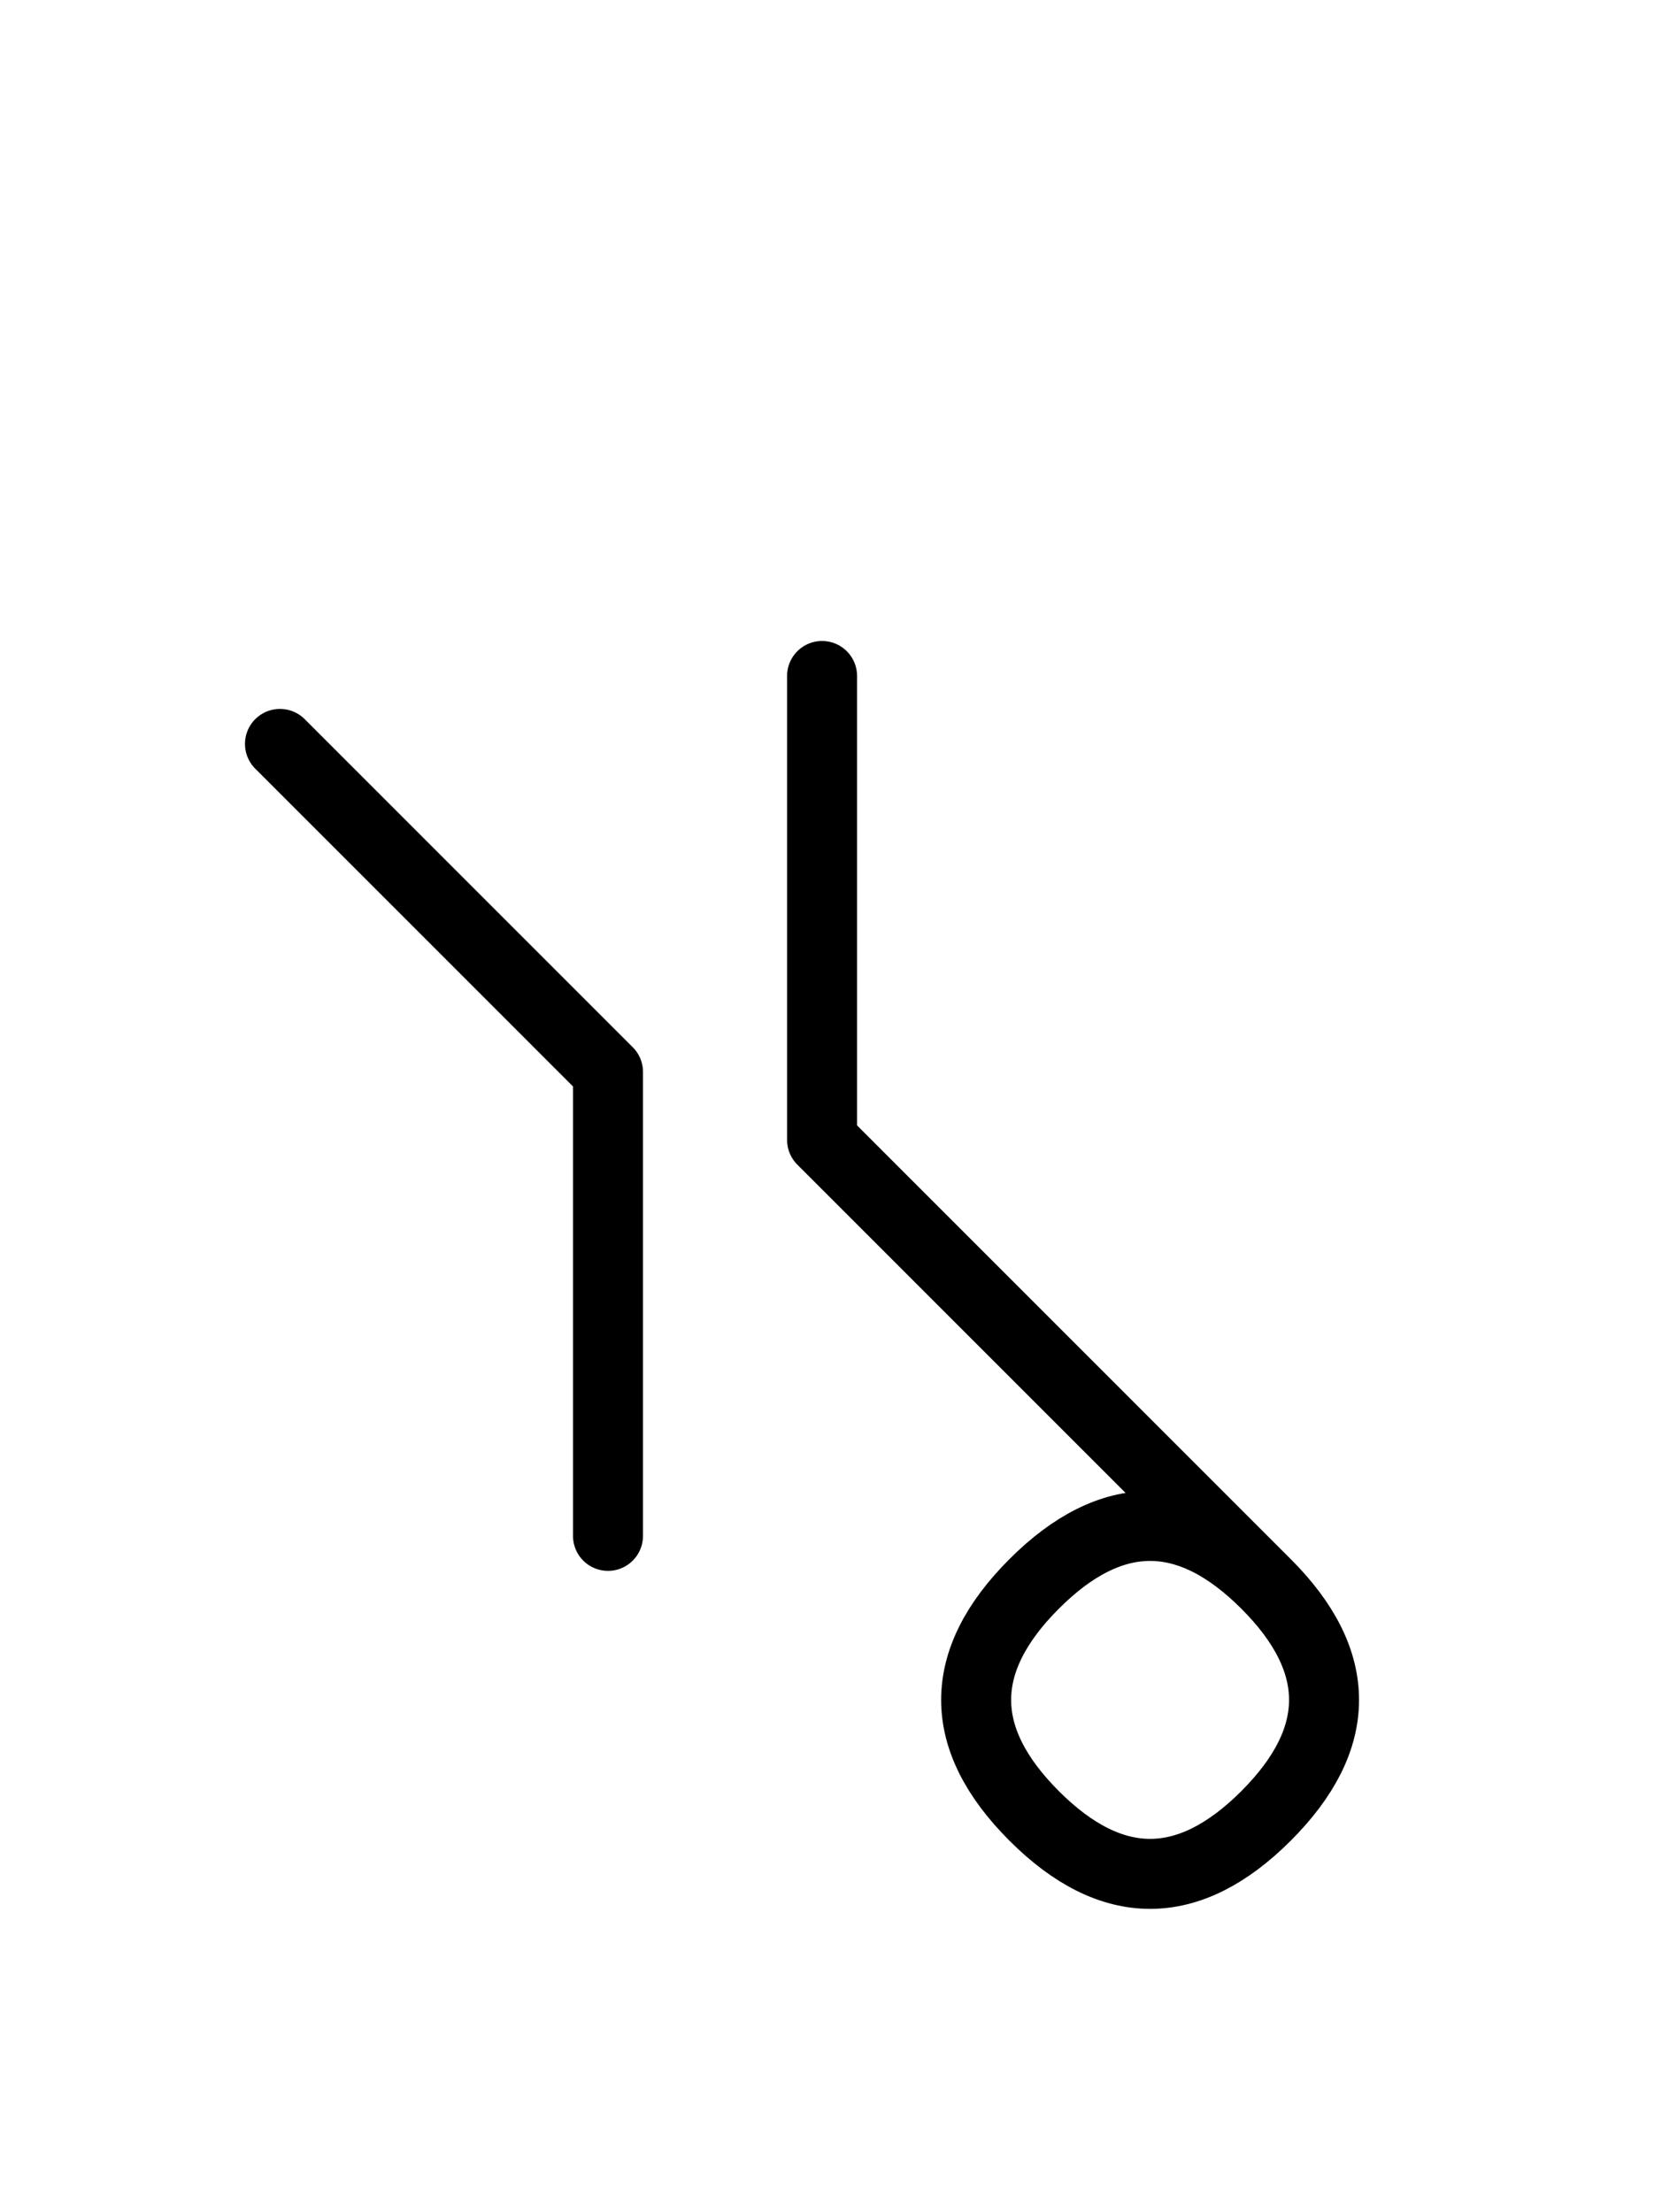
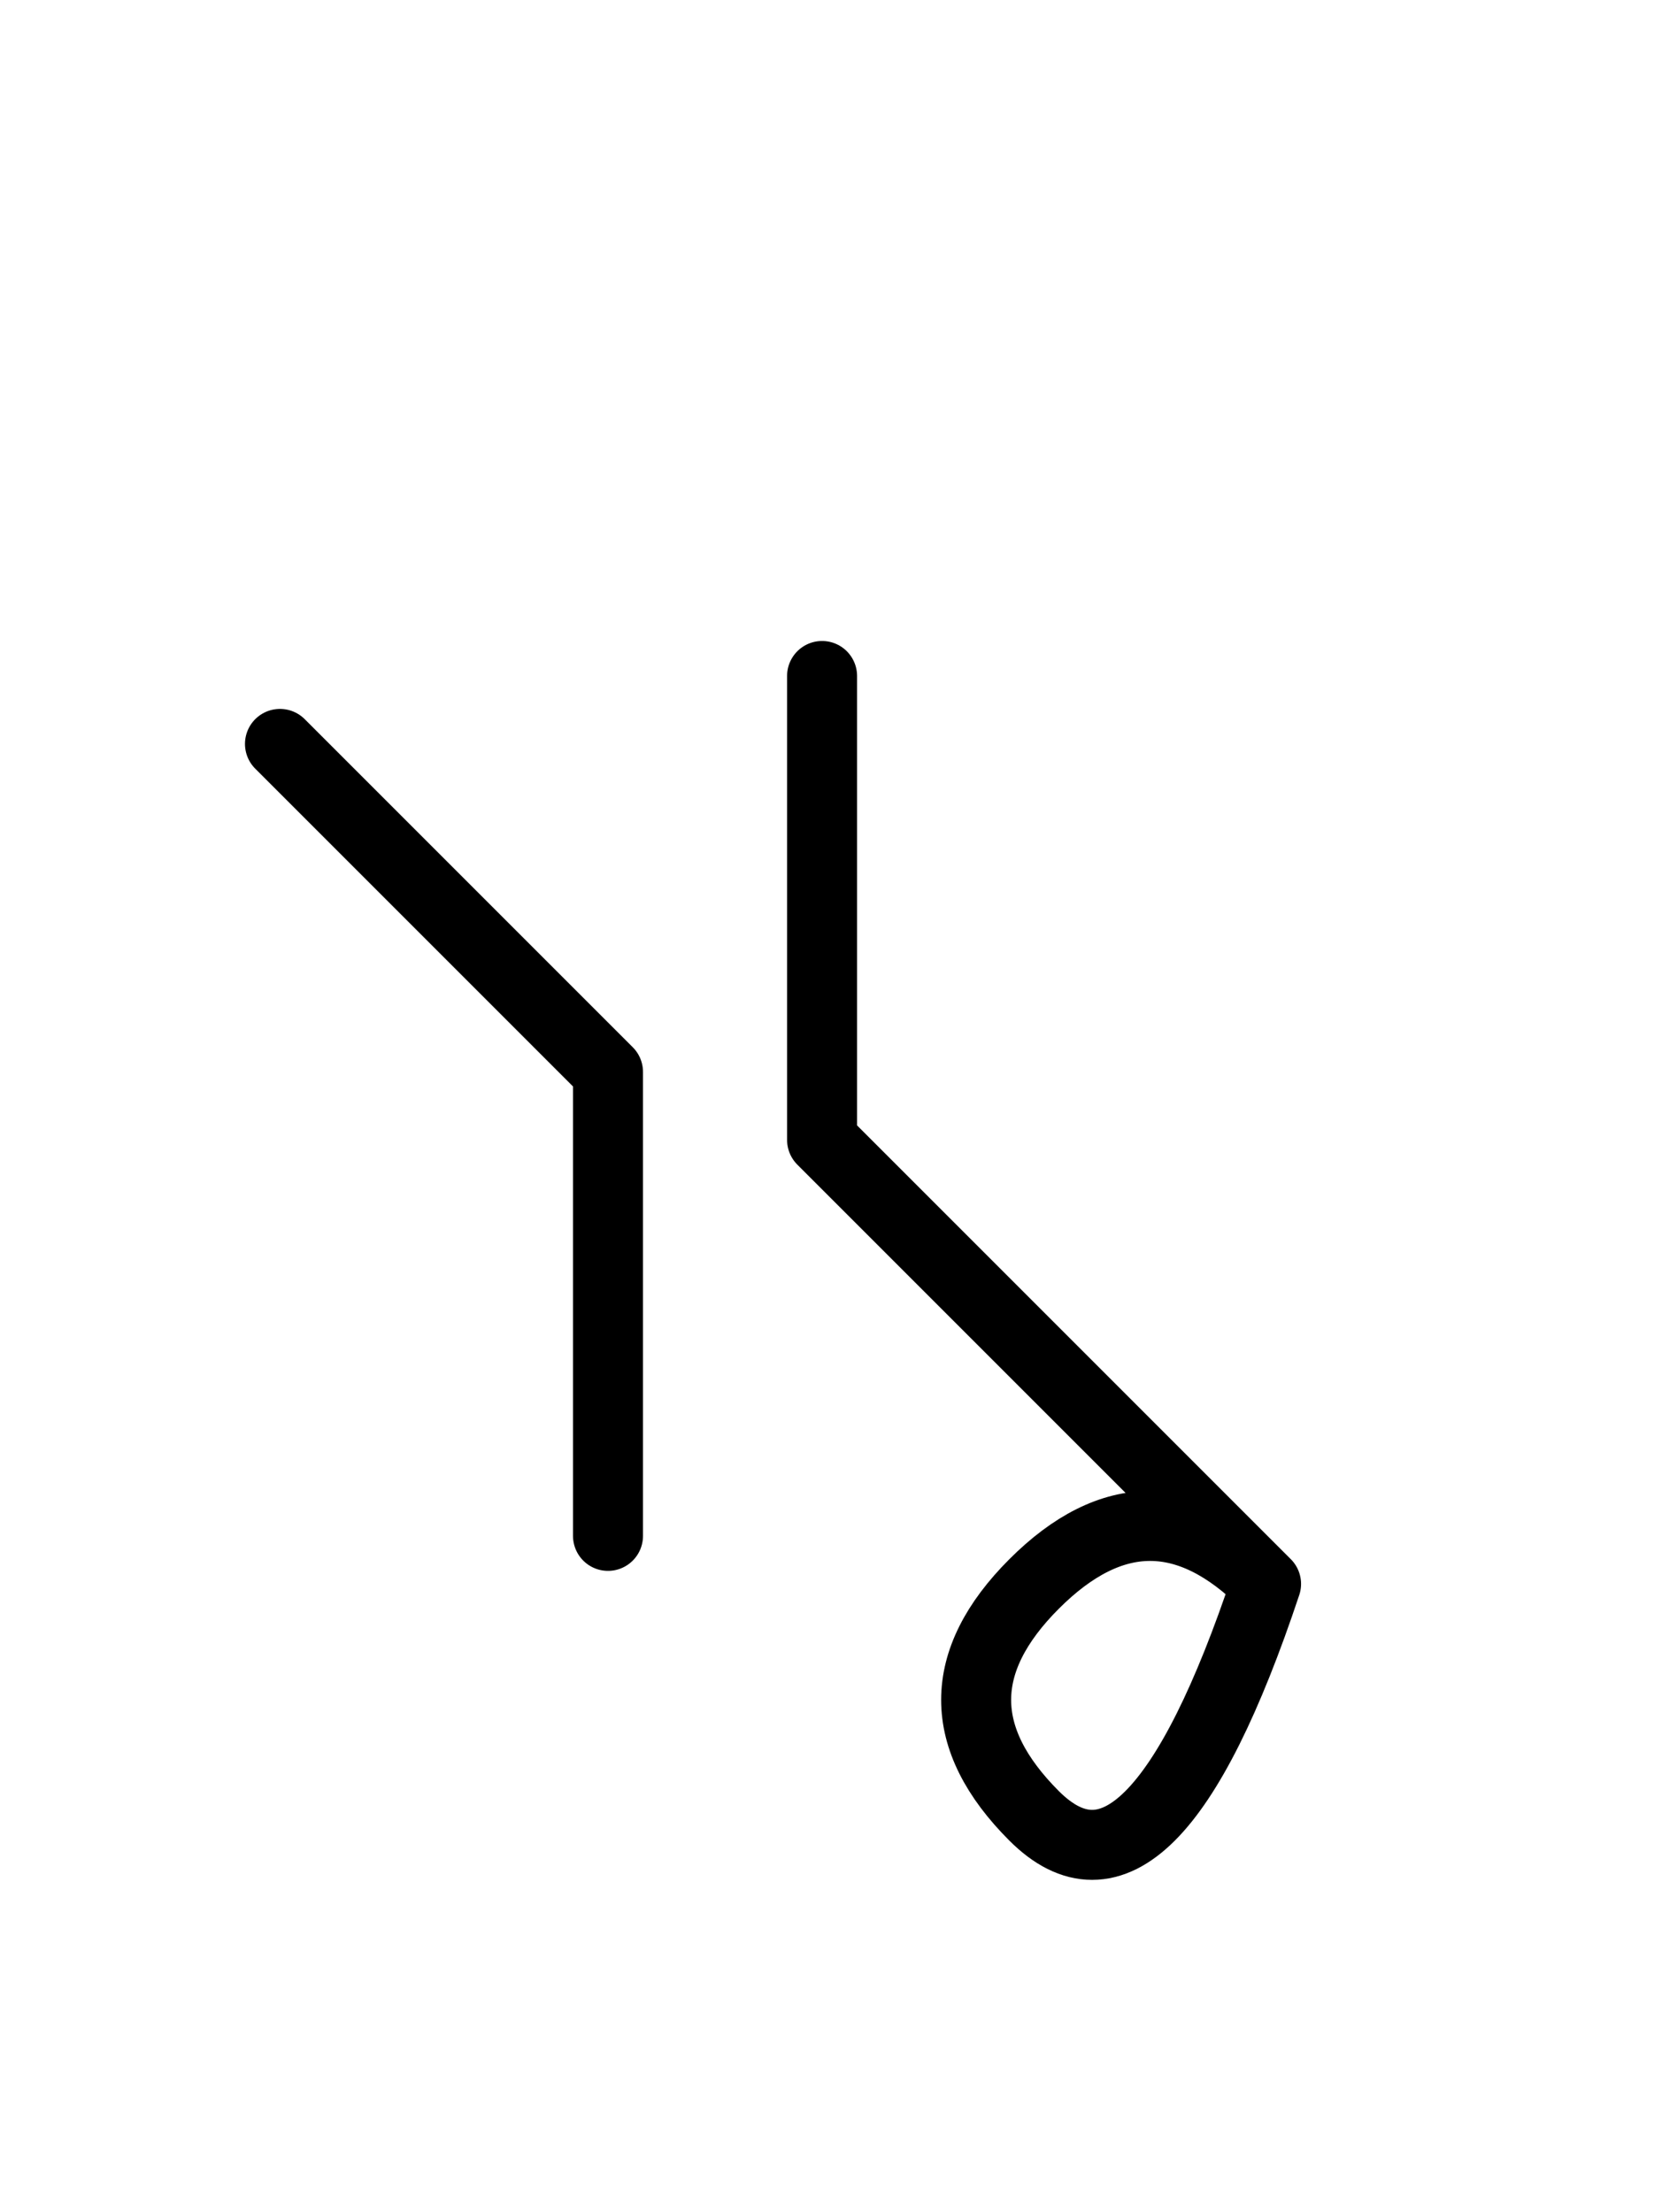
<svg xmlns="http://www.w3.org/2000/svg" xmlns:xlink="http://www.w3.org/1999/xlink" width="29.681" height="39.497" viewBox="0 0 29.681 39.497">
  <defs>
-     <path d="M17.61,23.284 L20.539,26.213 L14.681,20.355 L14.681,12.071 M17.61,23.284 L14.681,20.355 L22.61,28.284 Q24.681,30.355,22.61,32.426 Q20.539,34.497,18.468,32.426 Q16.397,30.355,18.468,28.284 Q20.539,26.213,22.61,28.284 M10.858,23.284 L10.858,27.426 L10.858,19.142 L5.0,13.284" stroke="black" fill="none" stroke-width="1.25" stroke-linecap="round" stroke-linejoin="round" id="d0" />
+     <path d="M17.61,23.284 L20.539,26.213 L14.681,20.355 L14.681,12.071 M17.61,23.284 L14.681,20.355 L22.61,28.284 Q20.539,34.497,18.468,32.426 Q16.397,30.355,18.468,28.284 Q20.539,26.213,22.61,28.284 M10.858,23.284 L10.858,27.426 L10.858,19.142 L5.0,13.284" stroke="black" fill="none" stroke-width="1.25" stroke-linecap="round" stroke-linejoin="round" id="d0" />
  </defs>
  <use xlink:href="#d0" x="0" y="0" />
</svg>